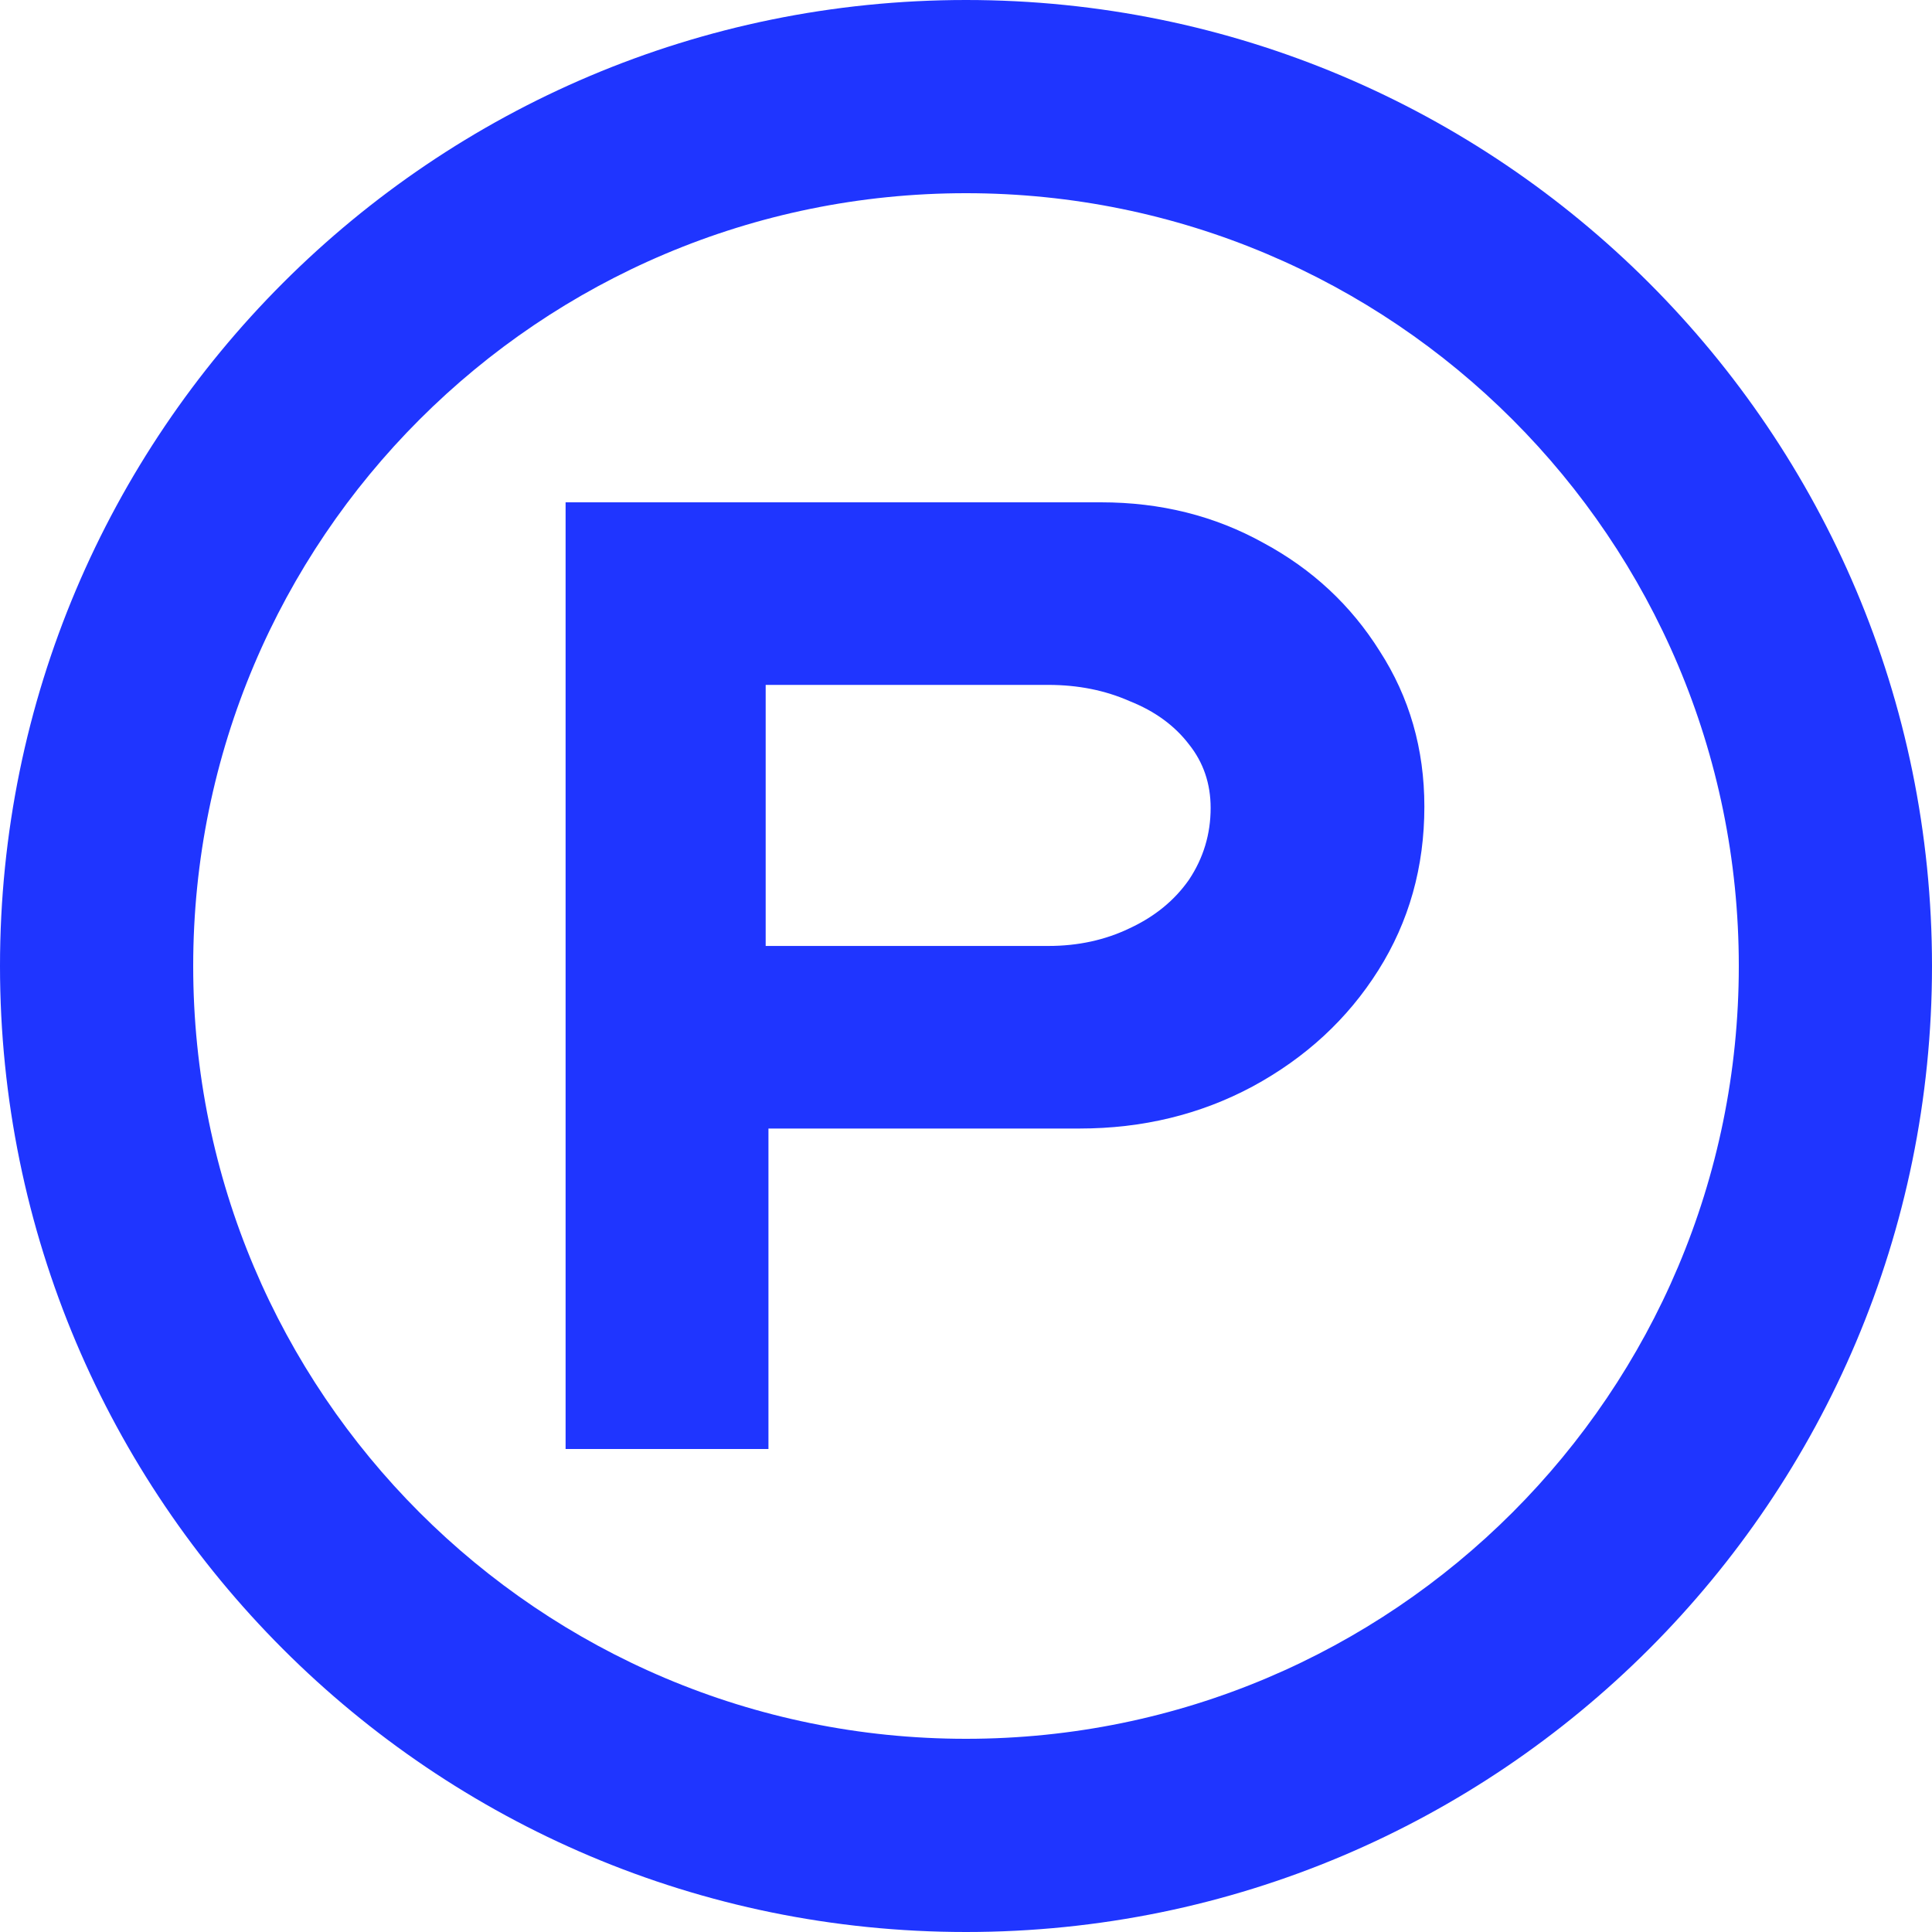
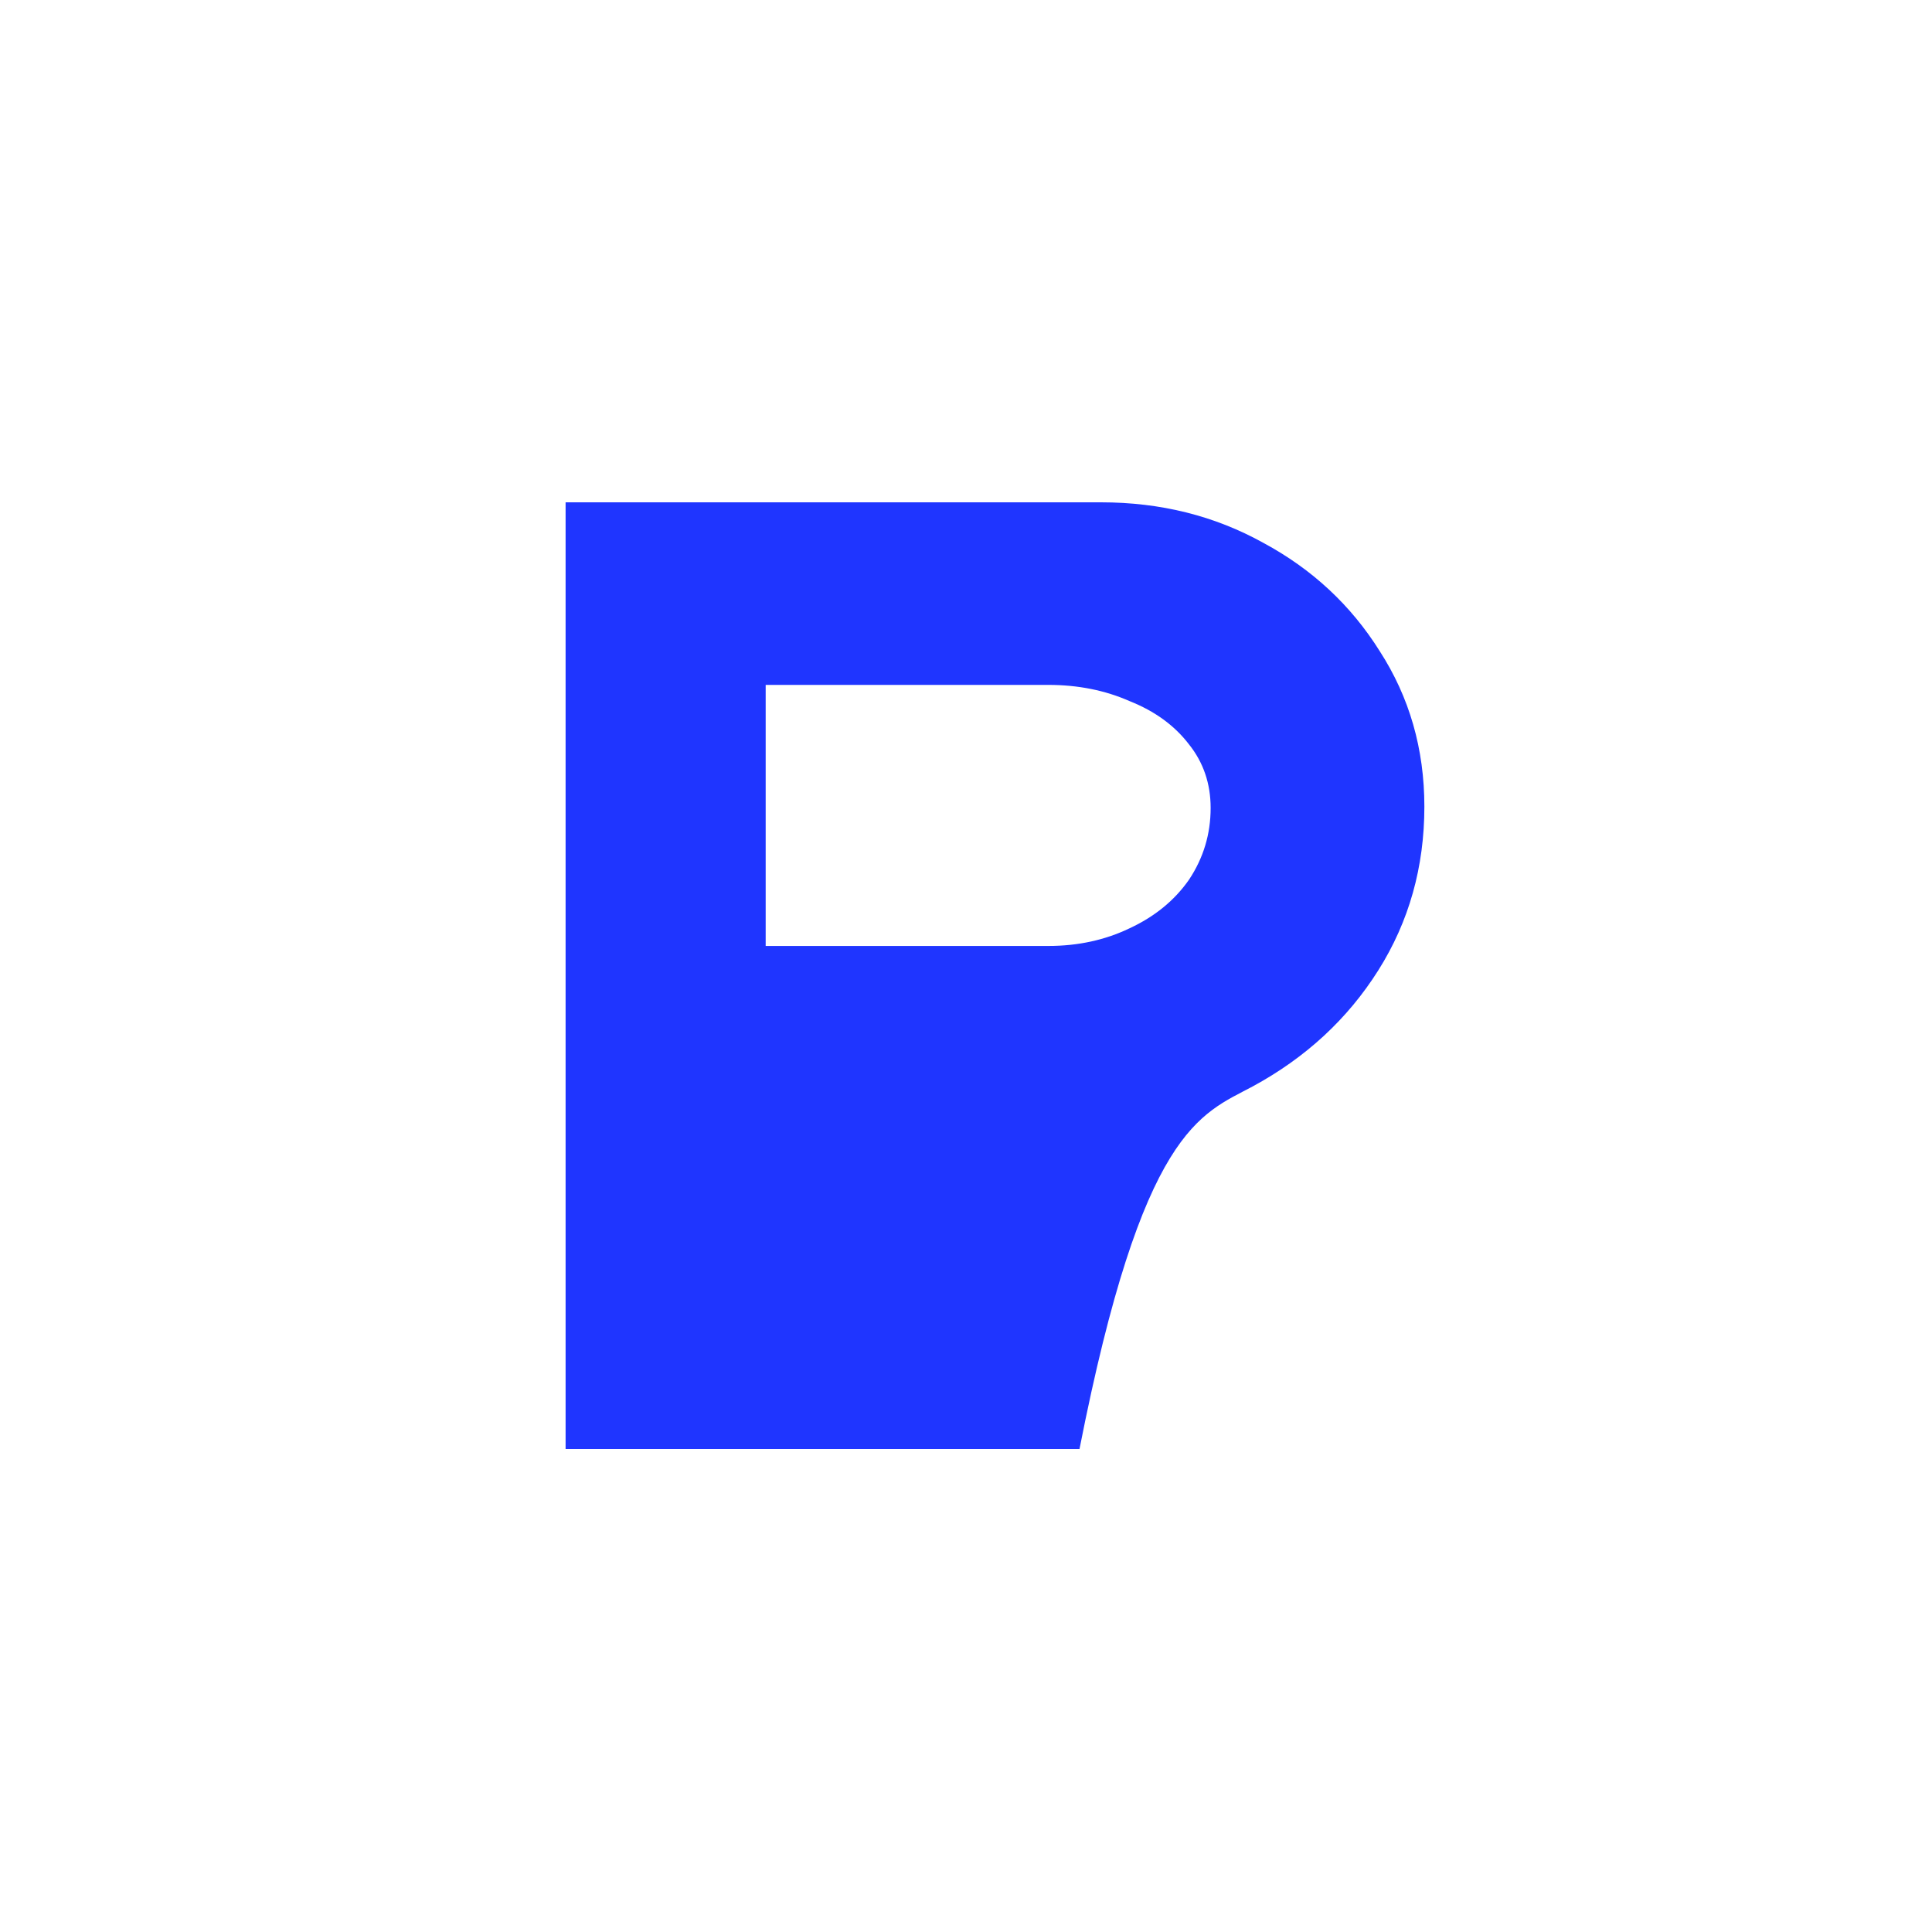
<svg xmlns="http://www.w3.org/2000/svg" width="16" height="16" viewBox="0 0 16 16" fill="none">
  <g id="mark-proto">
    <g id="Vector">
-       <path fill-rule="evenodd" clip-rule="evenodd" d="M4.684 4.16V12H6.364V9.346H8.94C9.462 9.346 9.94 9.23 10.373 8.998C10.814 8.759 11.161 8.438 11.415 8.035C11.669 7.632 11.796 7.18 11.796 6.68C11.796 6.202 11.672 5.773 11.426 5.392C11.187 5.011 10.866 4.713 10.463 4.496C10.06 4.272 9.612 4.16 9.119 4.16H4.684ZM8.682 7.834H6.341V5.672H8.682C8.928 5.672 9.152 5.717 9.354 5.806C9.563 5.889 9.727 6.008 9.847 6.165C9.966 6.314 10.026 6.49 10.026 6.691C10.026 6.908 9.966 7.106 9.847 7.285C9.727 7.457 9.563 7.591 9.354 7.688C9.152 7.785 8.928 7.834 8.682 7.834Z" fill="#1F35FF" />
-       <path fill-rule="evenodd" clip-rule="evenodd" d="M16 8C16 12.418 12.418 16 8 16C3.582 16 0 12.418 0 8C0 3.582 3.582 0 8 0C12.418 0 16 3.582 16 8ZM14.4 8C14.4 11.535 11.535 14.4 8 14.4C4.465 14.4 1.6 11.535 1.6 8C1.6 4.465 4.465 1.6 8 1.6C11.535 1.6 14.4 4.465 14.4 8Z" fill="#1F35FF" />
+       <path fill-rule="evenodd" clip-rule="evenodd" d="M4.684 4.16V12H6.364H8.94C9.462 9.346 9.94 9.23 10.373 8.998C10.814 8.759 11.161 8.438 11.415 8.035C11.669 7.632 11.796 7.18 11.796 6.68C11.796 6.202 11.672 5.773 11.426 5.392C11.187 5.011 10.866 4.713 10.463 4.496C10.06 4.272 9.612 4.16 9.119 4.16H4.684ZM8.682 7.834H6.341V5.672H8.682C8.928 5.672 9.152 5.717 9.354 5.806C9.563 5.889 9.727 6.008 9.847 6.165C9.966 6.314 10.026 6.49 10.026 6.691C10.026 6.908 9.966 7.106 9.847 7.285C9.727 7.457 9.563 7.591 9.354 7.688C9.152 7.785 8.928 7.834 8.682 7.834Z" fill="#1F35FF" />
    </g>
  </g>
</svg>